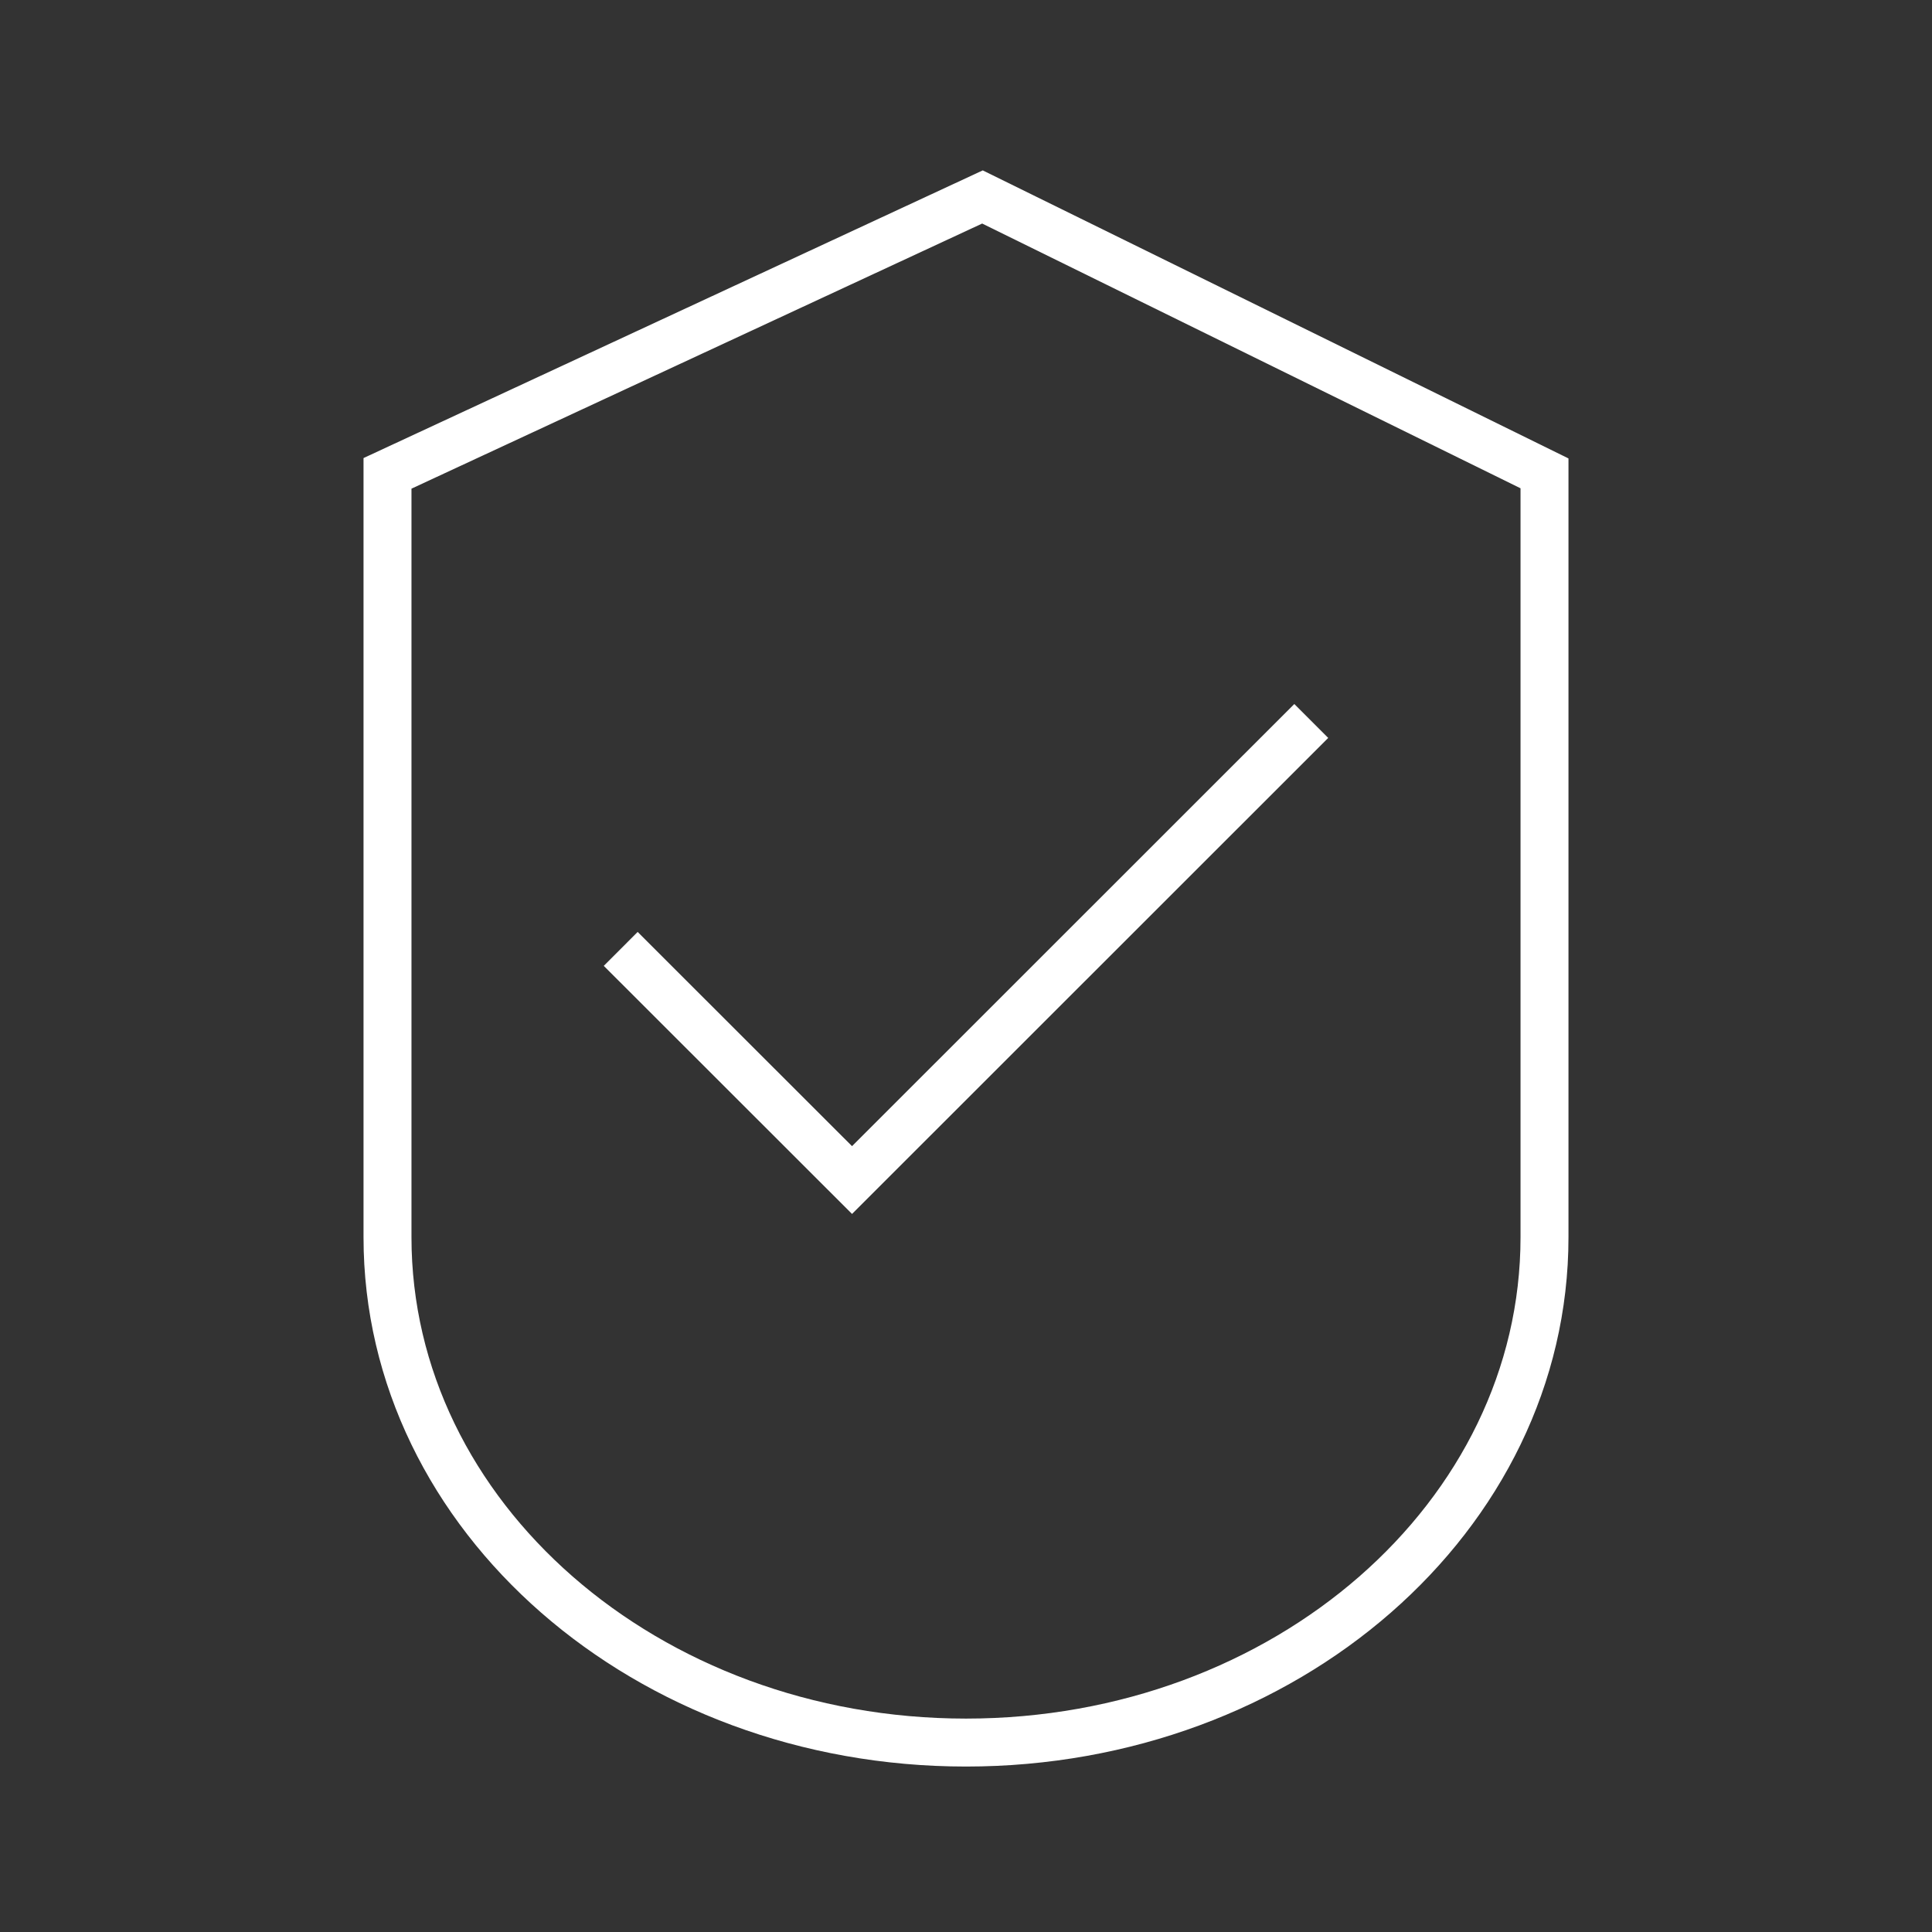
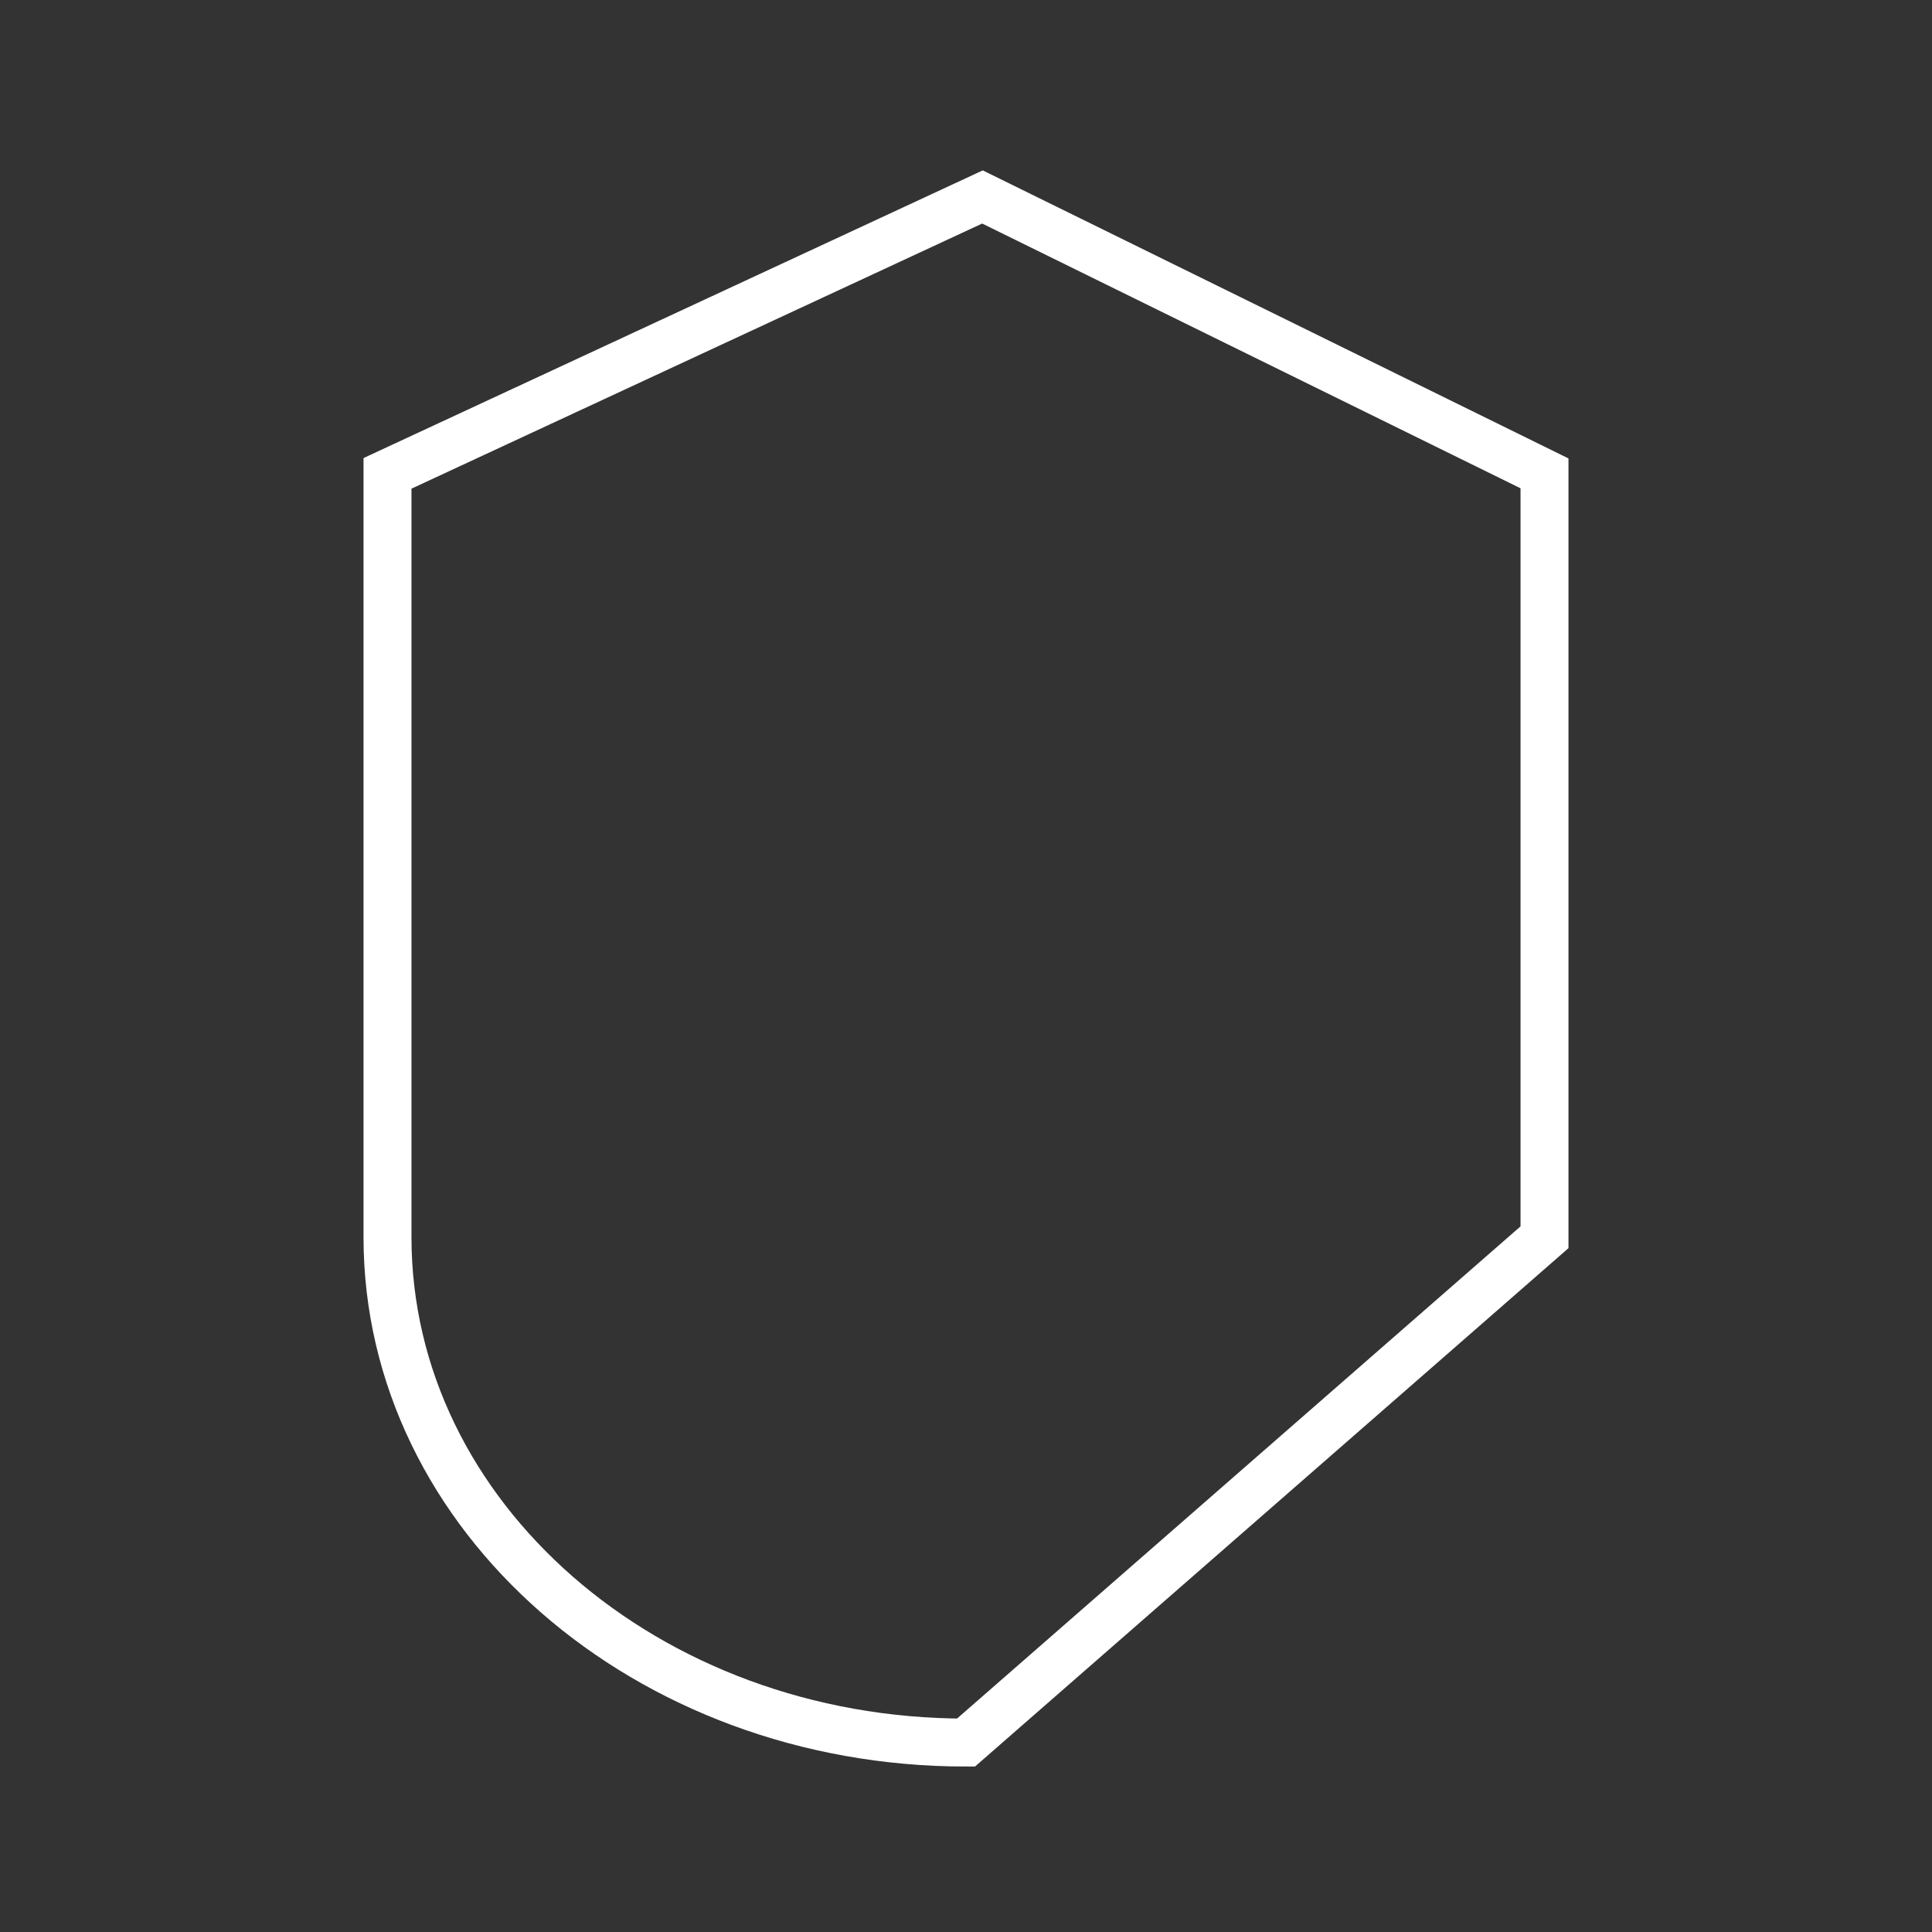
<svg xmlns="http://www.w3.org/2000/svg" width="100" height="100" viewBox="0 0 100 100" fill="none">
  <rect x="0" y="0" width="100" height="100" fill="#333333" stroke="none" />
-   <path d="M32.128 49.115L44.101 61.079L67.871 37.317" stroke="white" stroke-width="2.482" stroke-miterlimit="10" />
-   <path d="M50 90.195C33.46 90.195 20.057 78.488 20.057 64.041V24.501L50.852 10.195L79.943 24.501V64.041C79.943 78.488 66.539 90.195 50 90.195Z" stroke="white" stroke-width="2.482" stroke-miterlimit="10" />
+   <path d="M50 90.195C33.46 90.195 20.057 78.488 20.057 64.041V24.501L50.852 10.195L79.943 24.501V64.041Z" stroke="white" stroke-width="2.482" stroke-miterlimit="10" />
</svg>